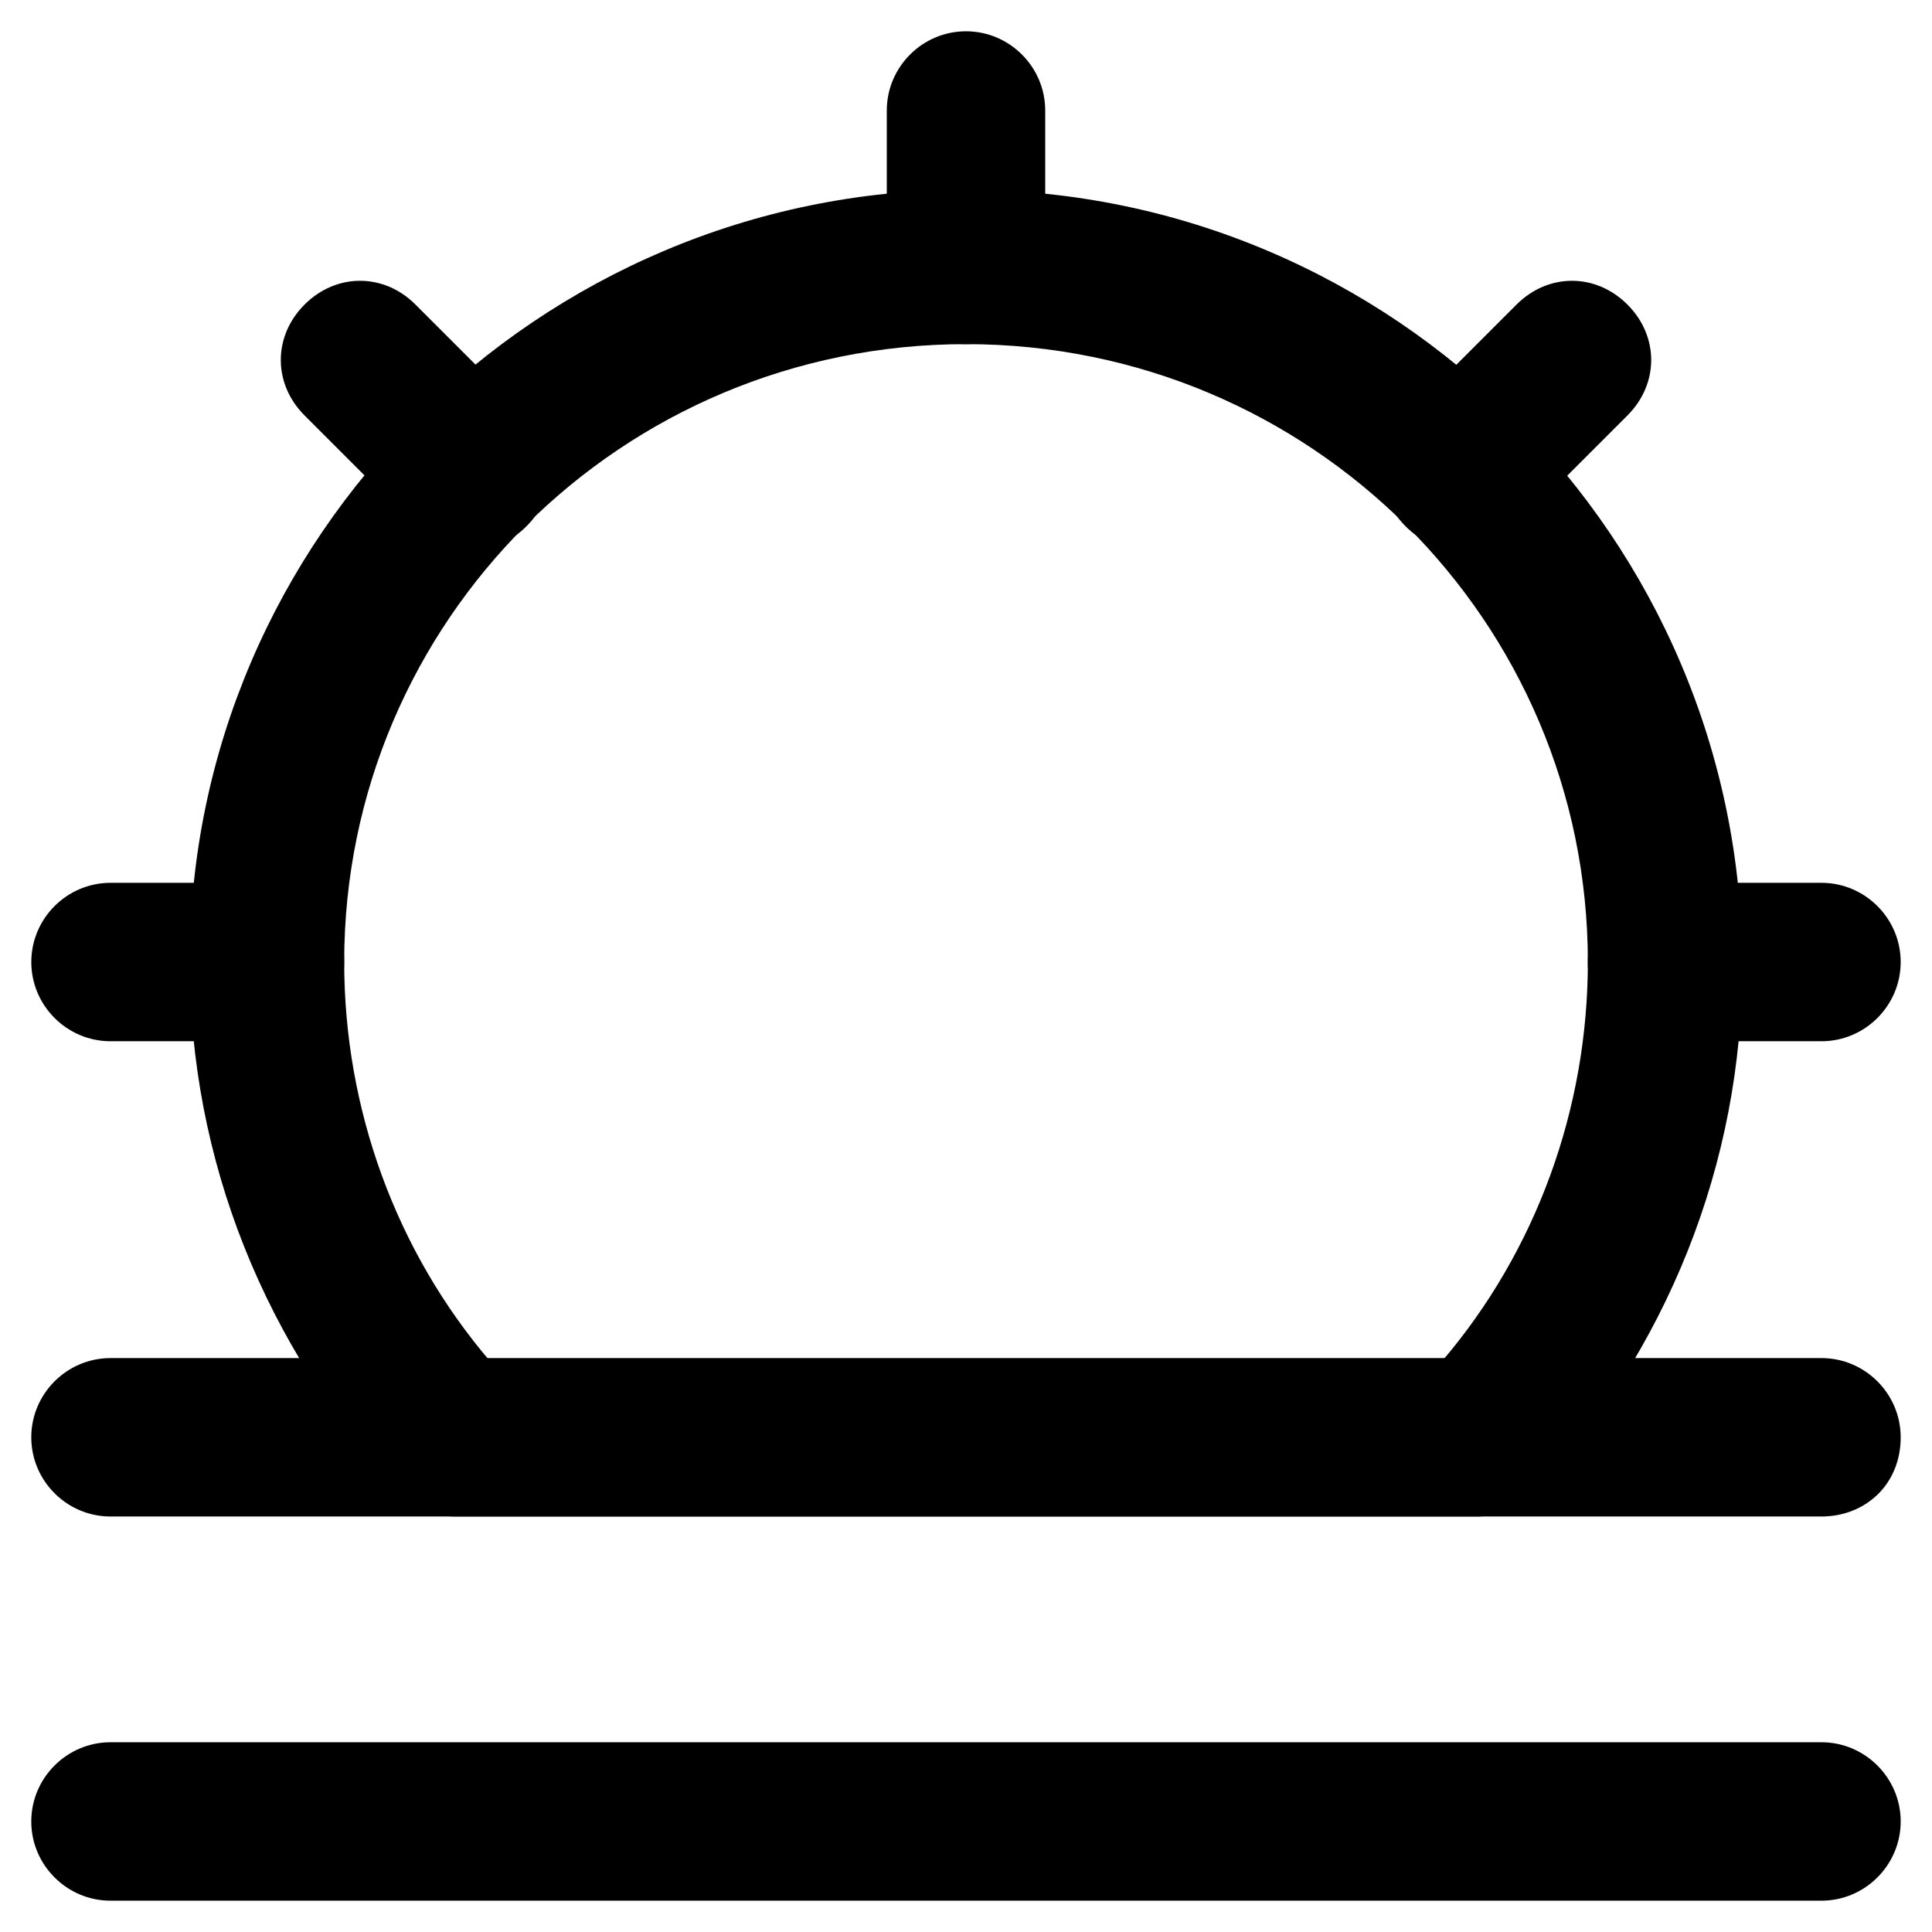
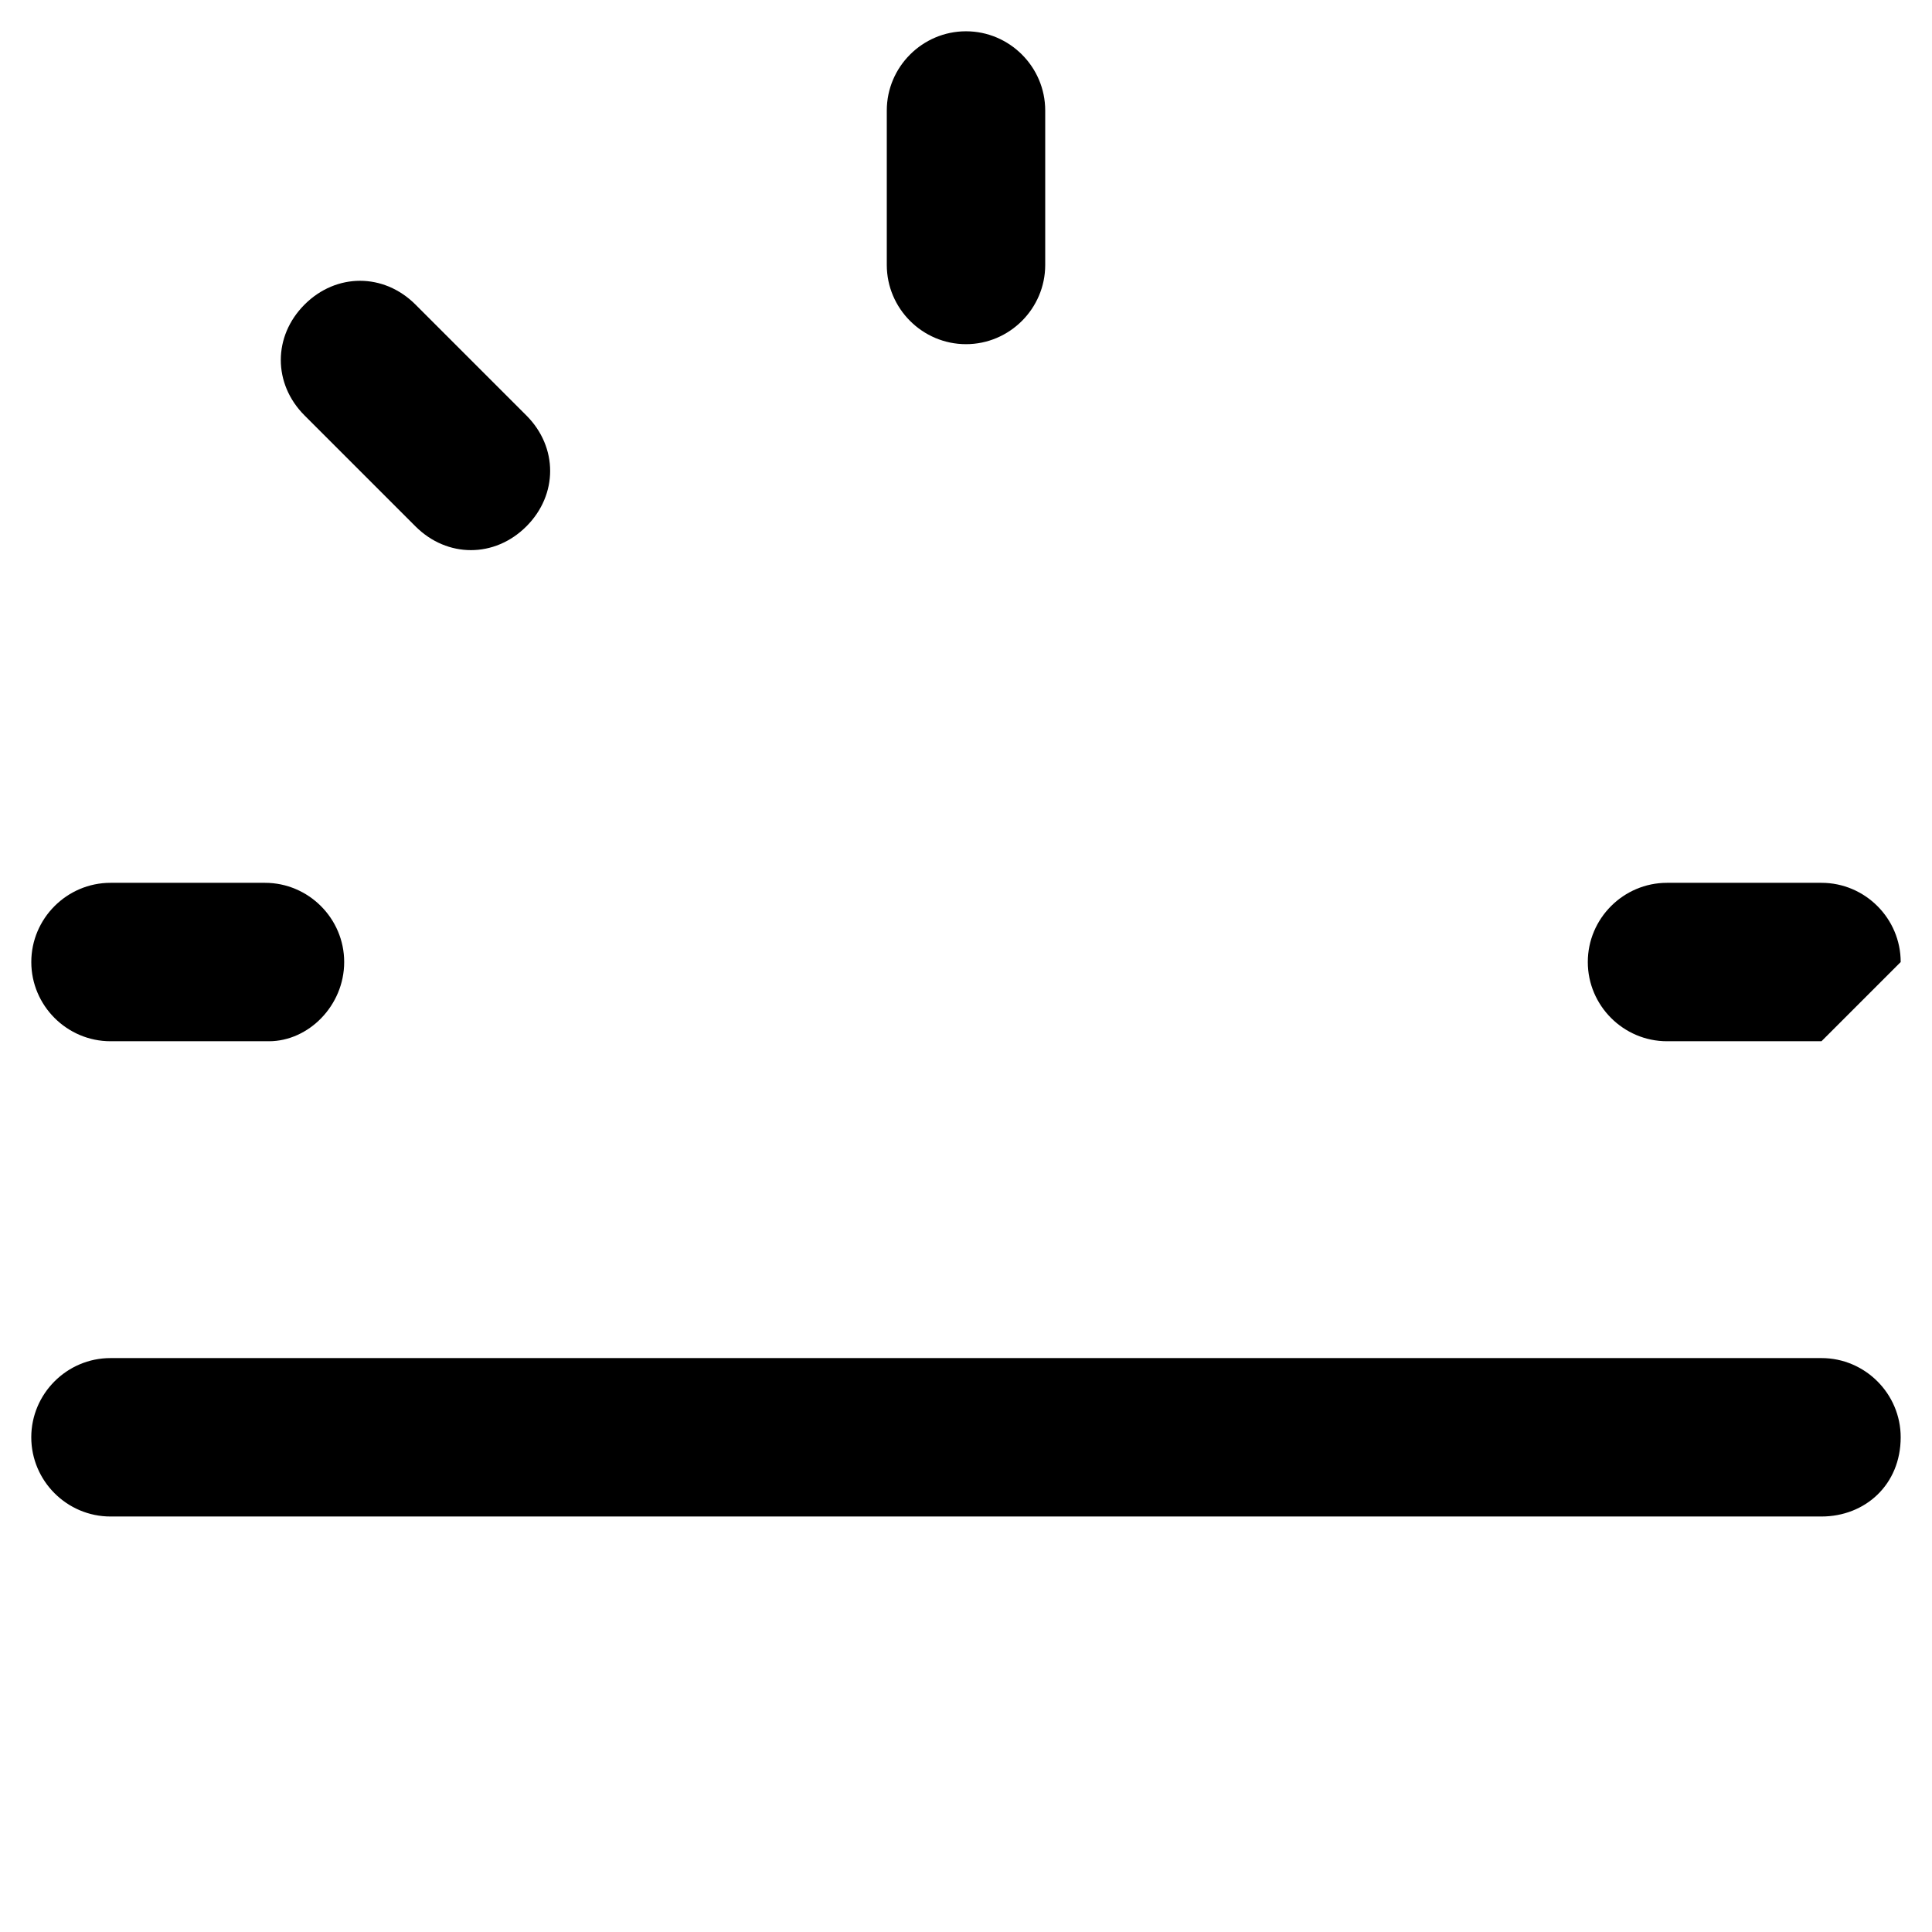
<svg xmlns="http://www.w3.org/2000/svg" fill="#000000" width="800px" height="800px" version="1.1" viewBox="144 144 512 512">
  <g>
-     <path d="m535.4 545.89h-270.8c-5.246 0-11.547-2.098-14.695-6.297-35.688-38.836-55.629-88.168-55.629-140.65 0-112.31 92.363-204.67 205.72-204.67 113.36 0 205.72 92.363 205.72 205.72 0 52.48-19.941 101.81-55.629 140.65-4.199 3.144-9.449 5.246-14.695 5.246zm-261.35-40.938h251.91c25.191-29.391 38.836-67.176 38.836-106.01 0-90.266-73.473-163.74-164.79-163.74s-164.79 73.473-164.79 163.74c0 38.84 13.645 76.625 38.836 106.01z" />
    <path d="m400 235.21c-11.547 0-20.992-9.445-20.992-20.992v-40.934c0-11.547 9.445-20.992 20.992-20.992s20.992 9.445 20.992 20.992v40.934c0 11.547-9.449 20.992-20.992 20.992z" />
    <path d="m215.27 419.94h-41.984c-11.547 0-20.992-9.445-20.992-20.992s9.445-20.992 20.992-20.992h40.934c11.547 0 20.992 9.445 20.992 20.992s-9.445 20.992-19.941 20.992z" />
-     <path d="m626.71 419.94h-40.934c-11.547 0-20.992-9.445-20.992-20.992s9.445-20.992 20.992-20.992h40.934c11.547 0 20.992 9.445 20.992 20.992s-9.445 20.992-20.992 20.992z" />
-     <path d="m531.2 289.79c-5.246 0-10.496-2.098-14.695-6.297-8.398-8.398-8.398-20.992 0-29.391l29.391-29.391c8.398-8.398 20.992-8.398 29.391 0 8.398 8.398 8.398 20.992 0 29.391l-29.391 29.391c-4.199 4.199-9.449 6.297-14.695 6.297z" />
+     <path d="m626.71 419.94h-40.934c-11.547 0-20.992-9.445-20.992-20.992s9.445-20.992 20.992-20.992h40.934c11.547 0 20.992 9.445 20.992 20.992z" />
    <path d="m268.8 289.79c-5.246 0-10.496-2.098-14.695-6.297l-29.391-29.391c-8.398-8.398-8.398-20.992 0-29.391 8.398-8.398 20.992-8.398 29.391 0l29.391 29.391c8.398 8.398 8.398 20.992 0 29.391-4.199 4.199-9.445 6.297-14.695 6.297z" />
    <path d="m626.71 545.89h-453.43c-11.547 0-20.992-9.445-20.992-20.992s9.445-20.992 20.992-20.992h453.43c11.547 0 20.992 9.445 20.992 20.992-0.004 12.594-9.449 20.992-20.996 20.992z" />
-     <path d="m626.71 647.7h-453.43c-11.547 0-20.992-9.445-20.992-20.992 0-11.547 9.445-20.992 20.992-20.992h453.43c11.547 0 20.992 9.445 20.992 20.992-0.004 11.547-9.449 20.992-20.996 20.992z" />
  </g>
</svg>